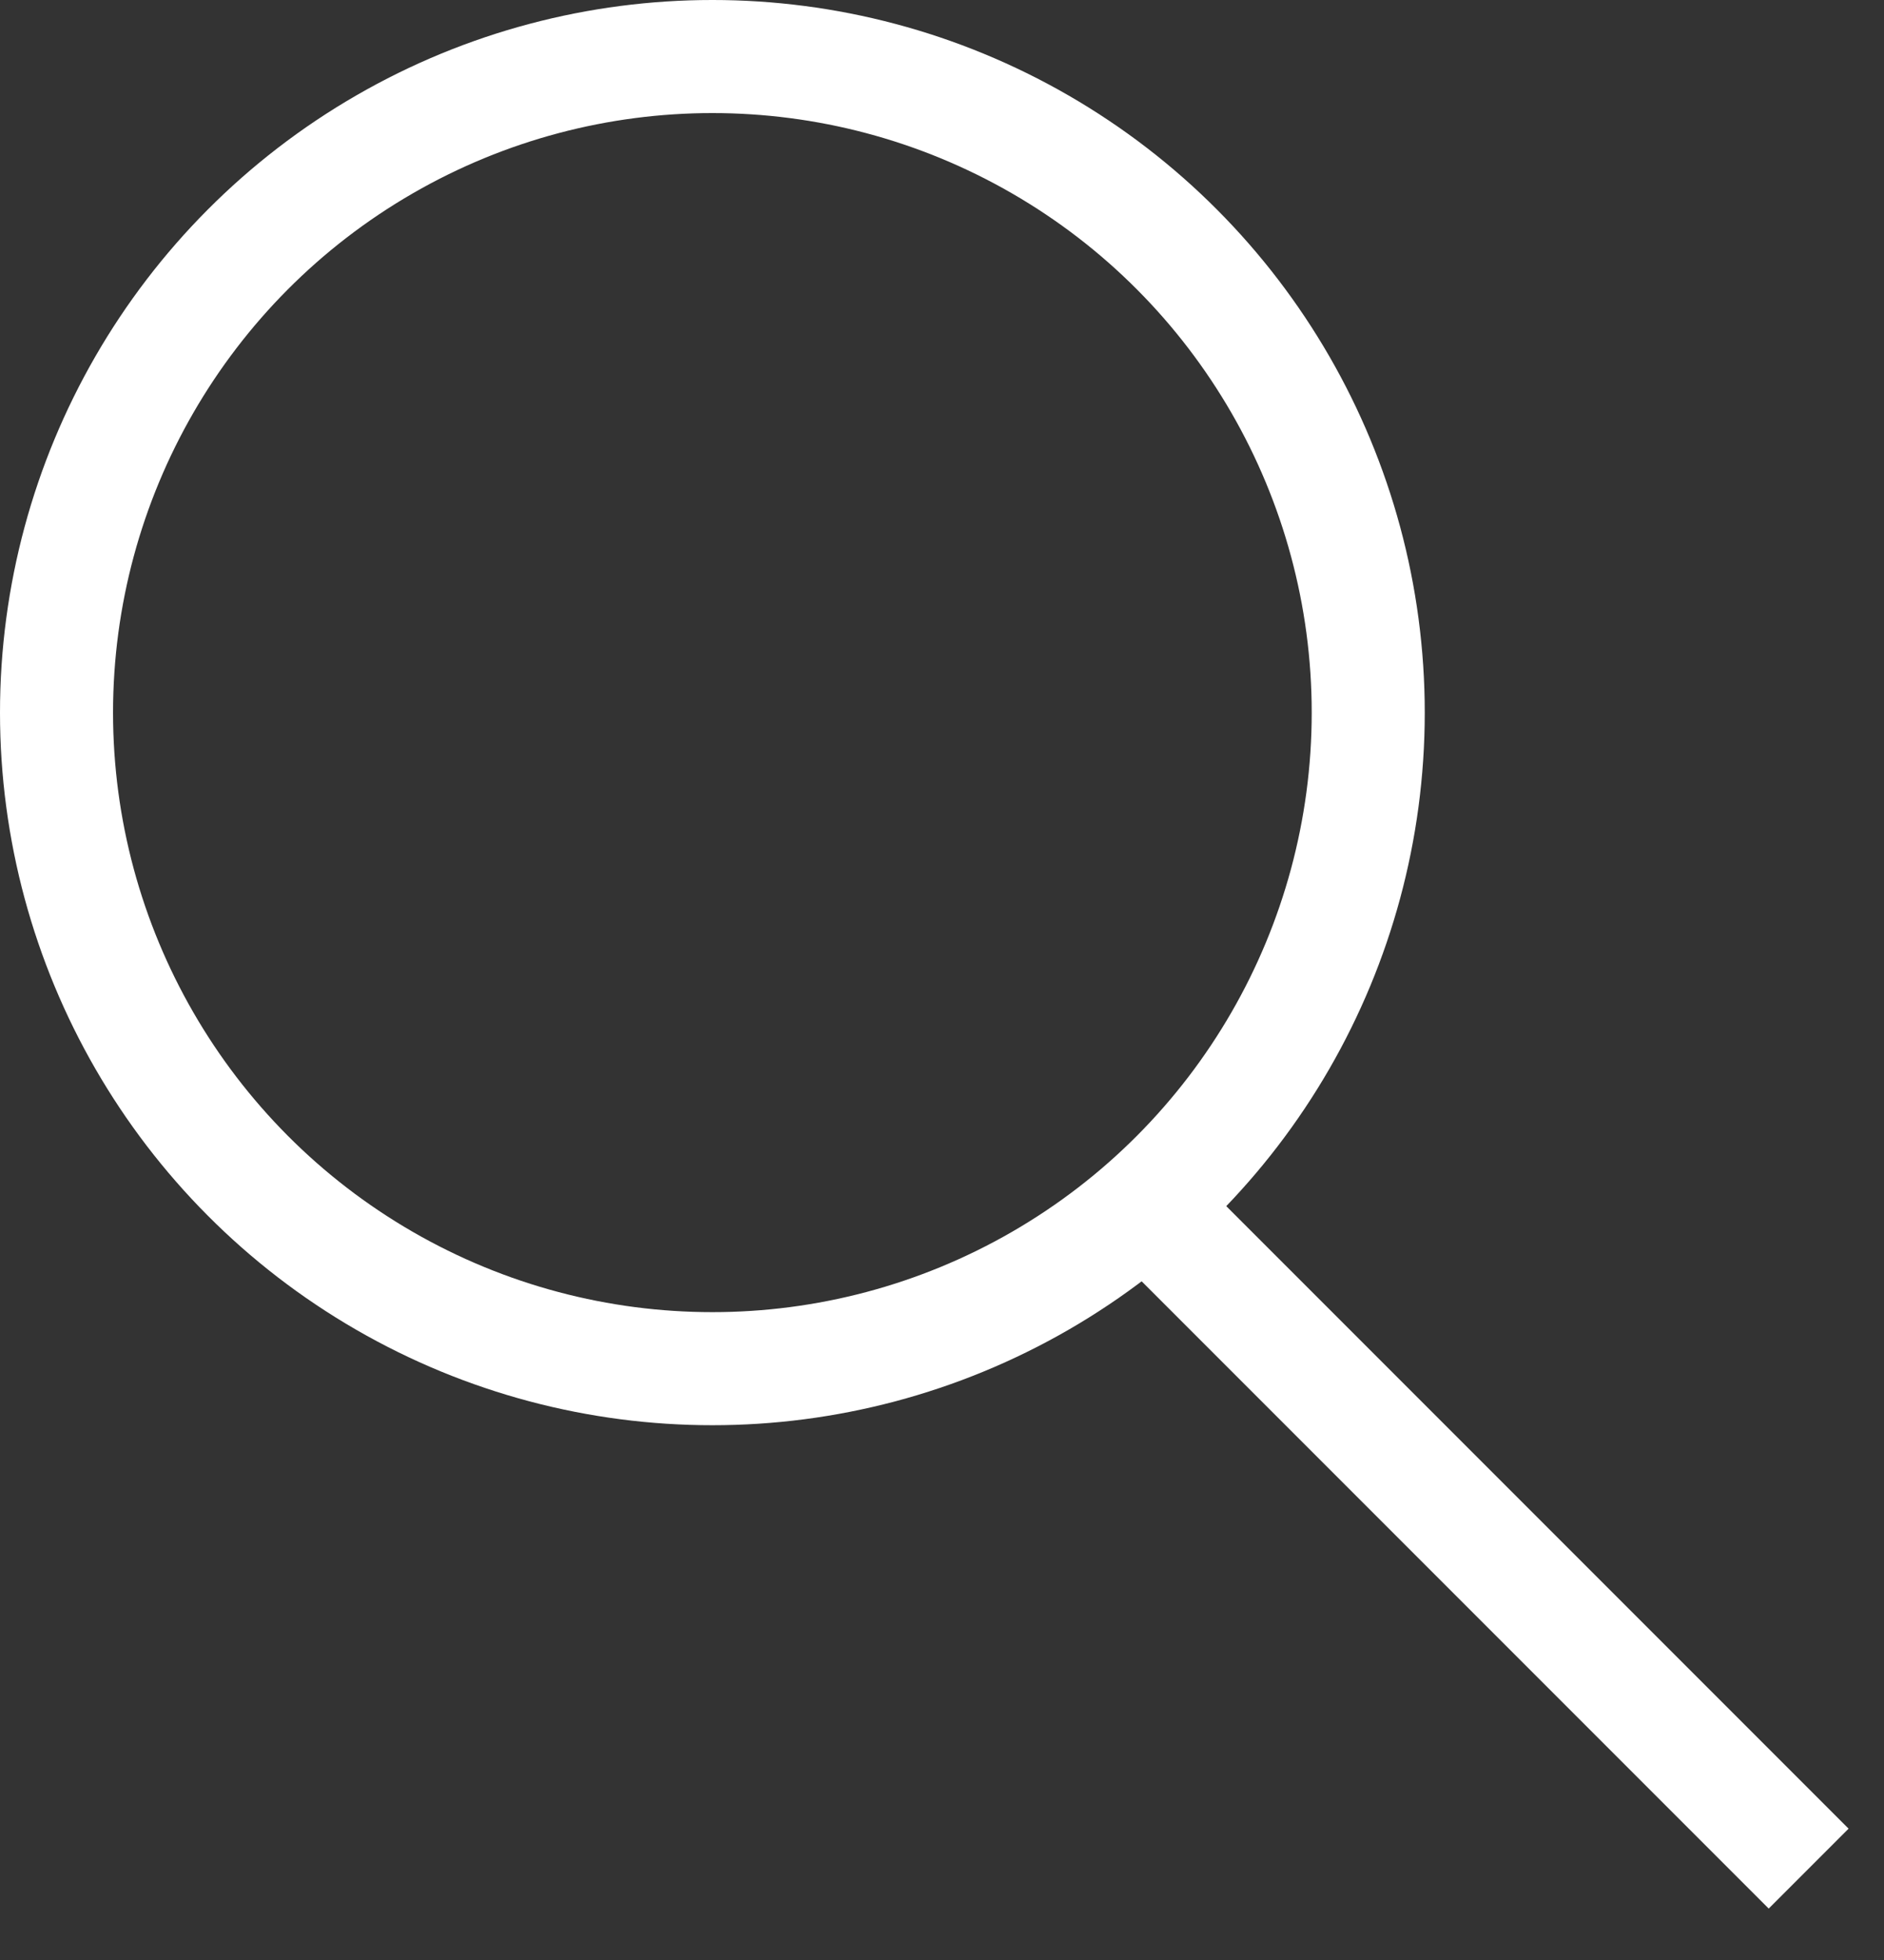
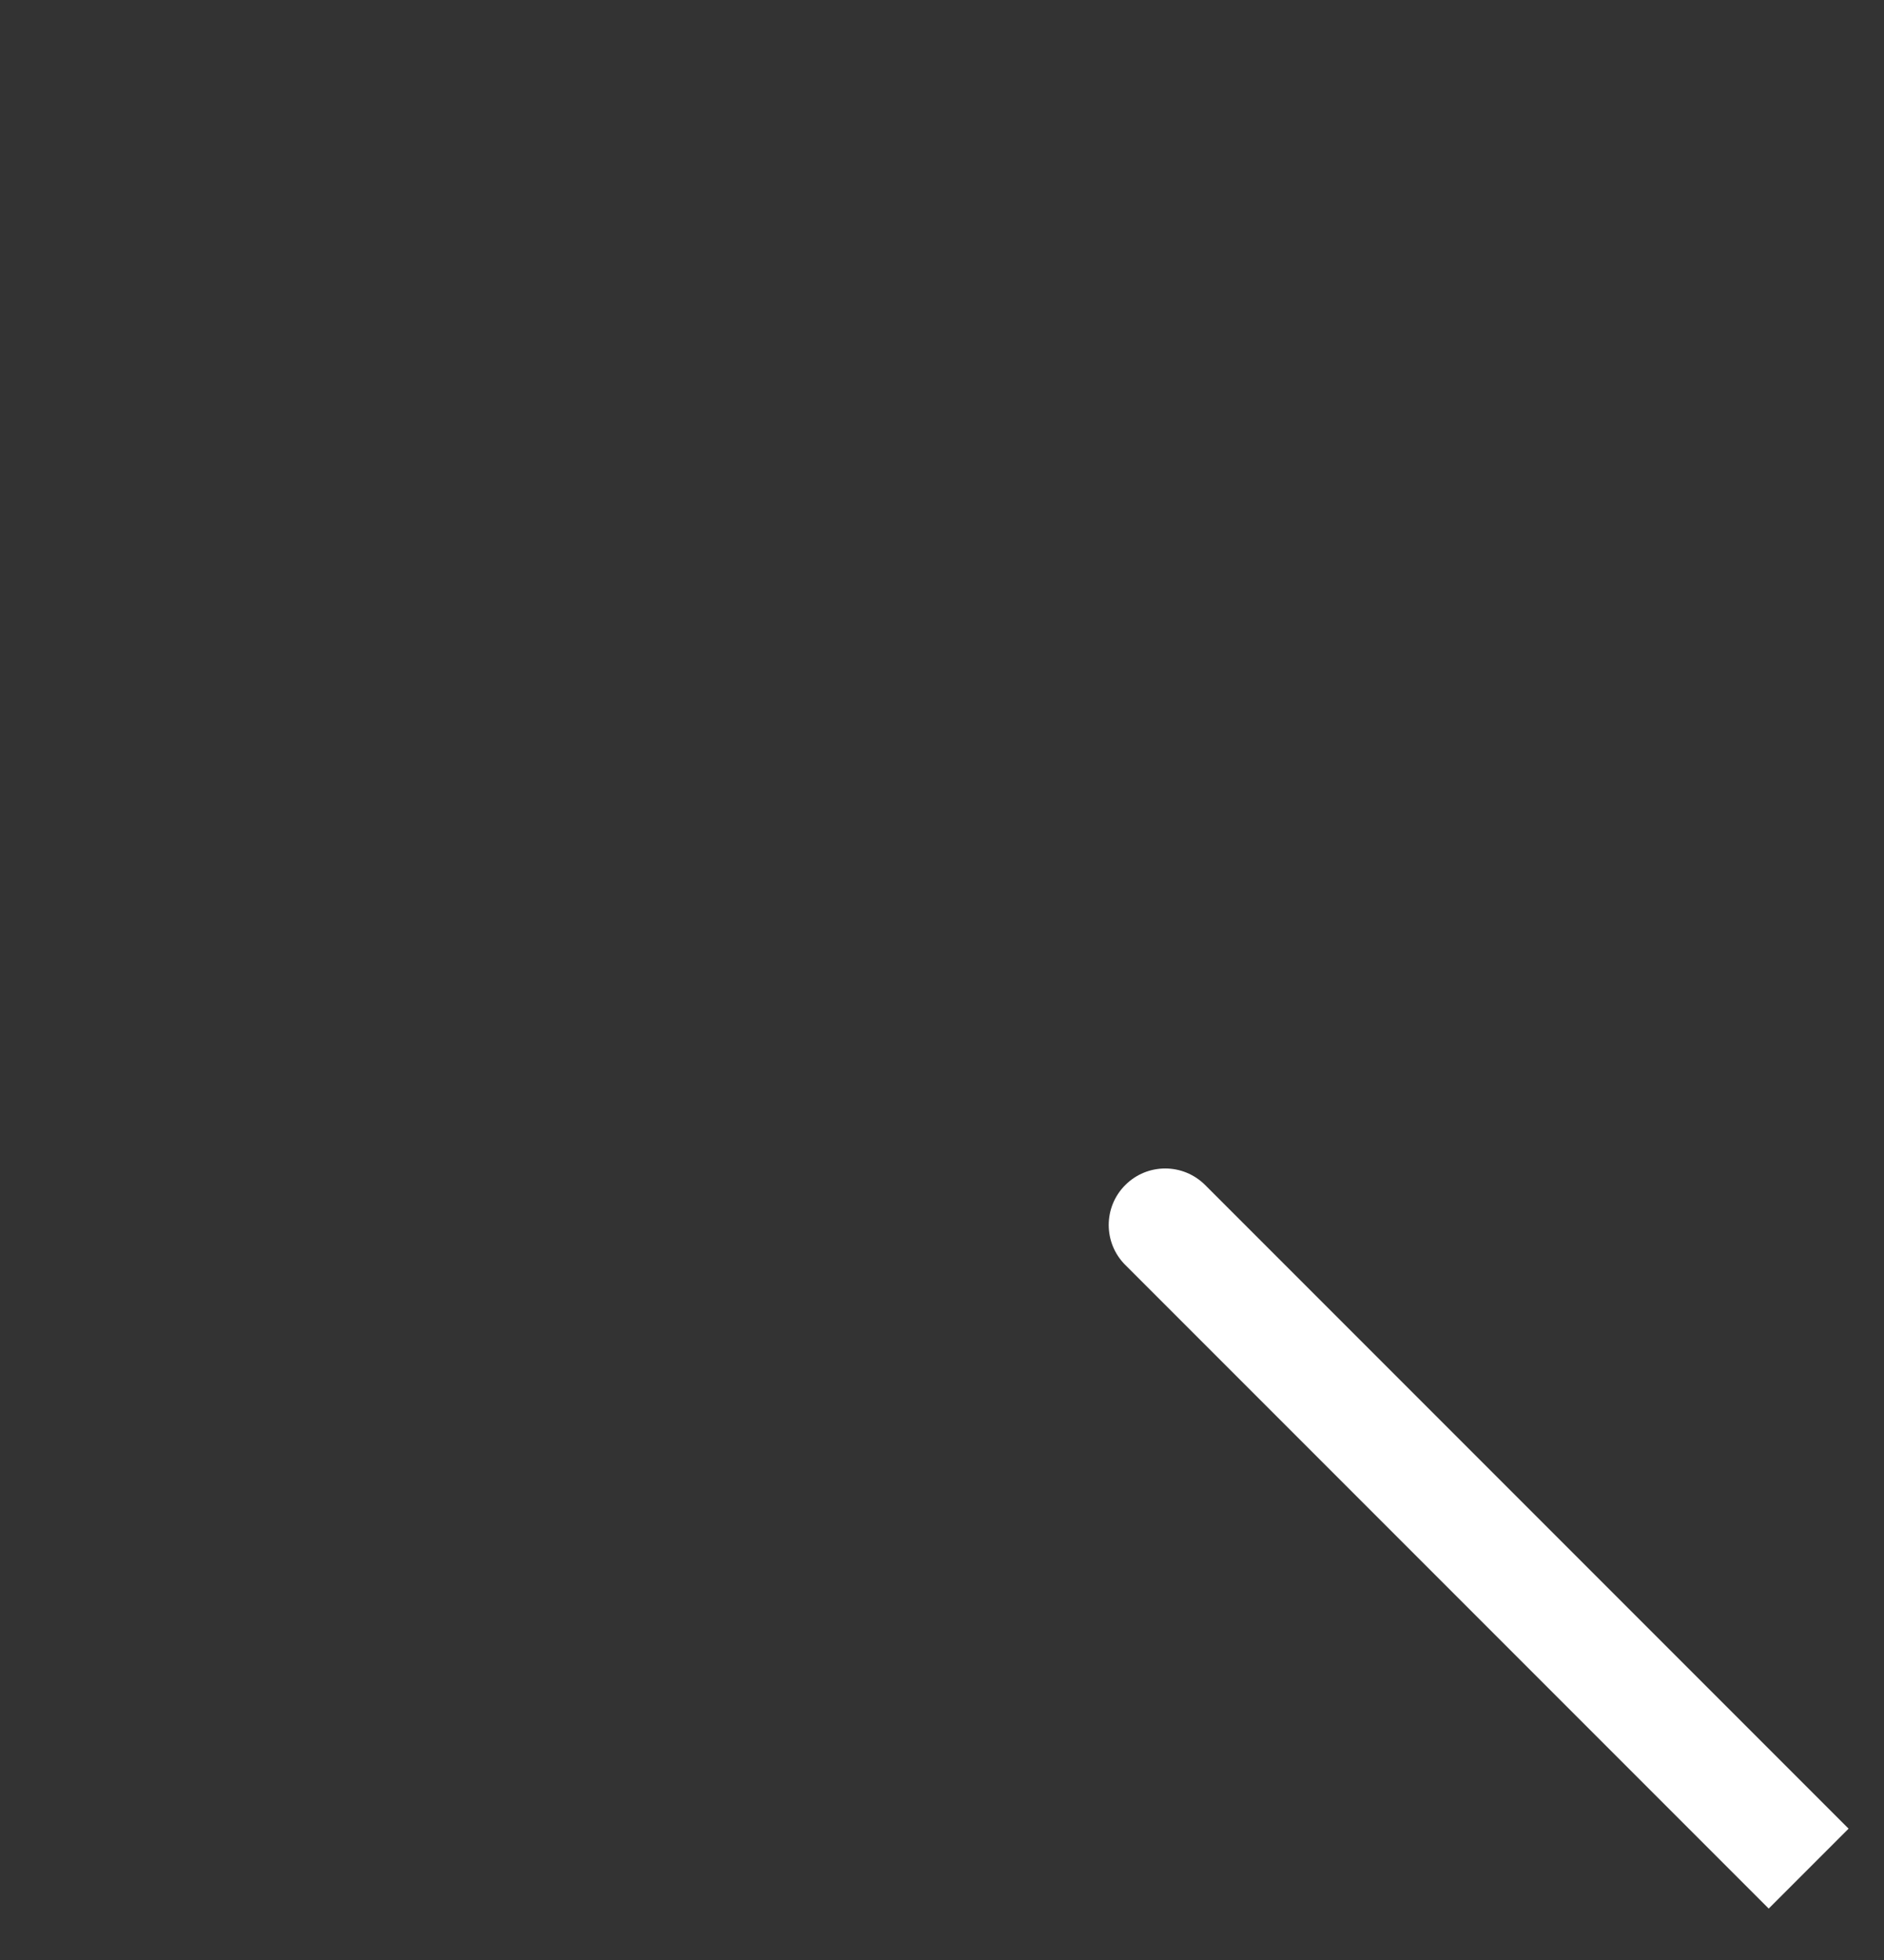
<svg xmlns="http://www.w3.org/2000/svg" width="25" height="26" viewBox="0 0 25 26" fill="none">
  <rect x="0" y="0" width="25" height="26" fill="#333333" stroke="none" />
  <g id="Group 12345792">
-     <circle id="Ellipse 1226" cx="9.453" cy="9.453" r="8.703" stroke="white" stroke-width="1.5" />
    <path id="Line 44698" d="M15.992 15.72C15.699 15.427 15.225 15.427 14.932 15.72C14.639 16.013 14.639 16.487 14.932 16.78L15.992 15.72ZM14.932 16.78L23.47 25.318L24.53 24.258L15.992 15.72L14.932 16.78Z" fill="white" />
  </g>
</svg>